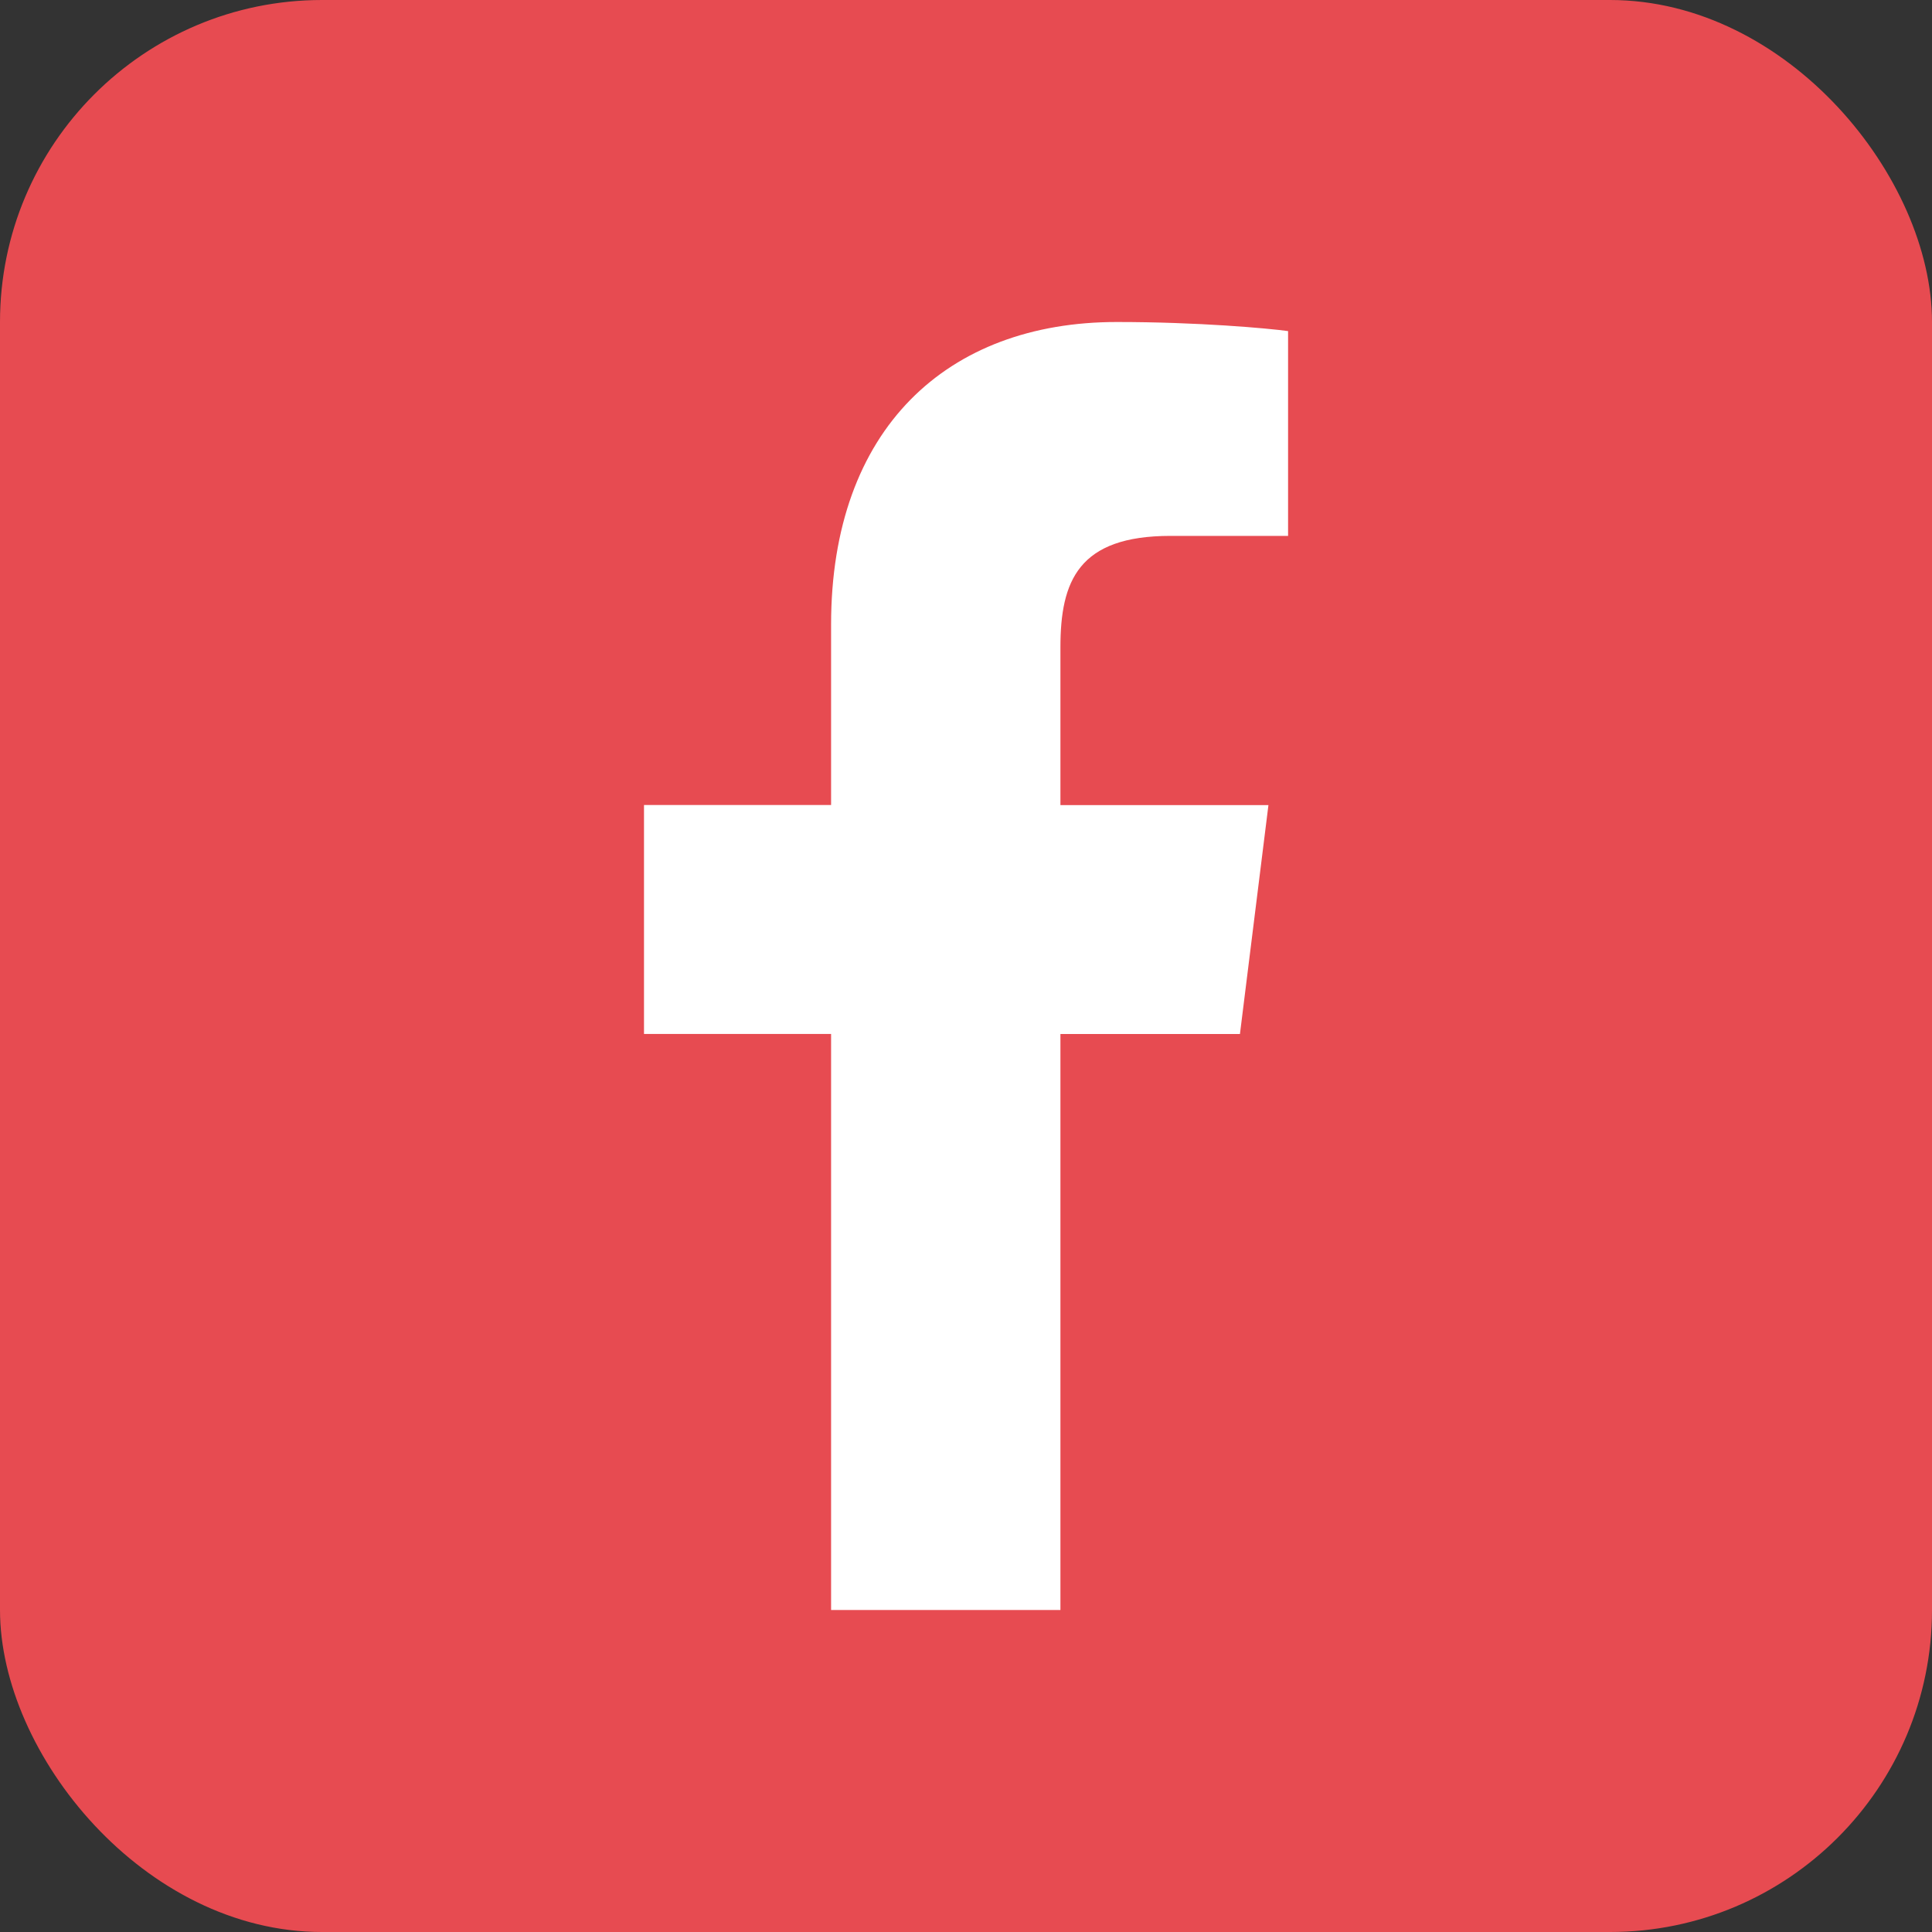
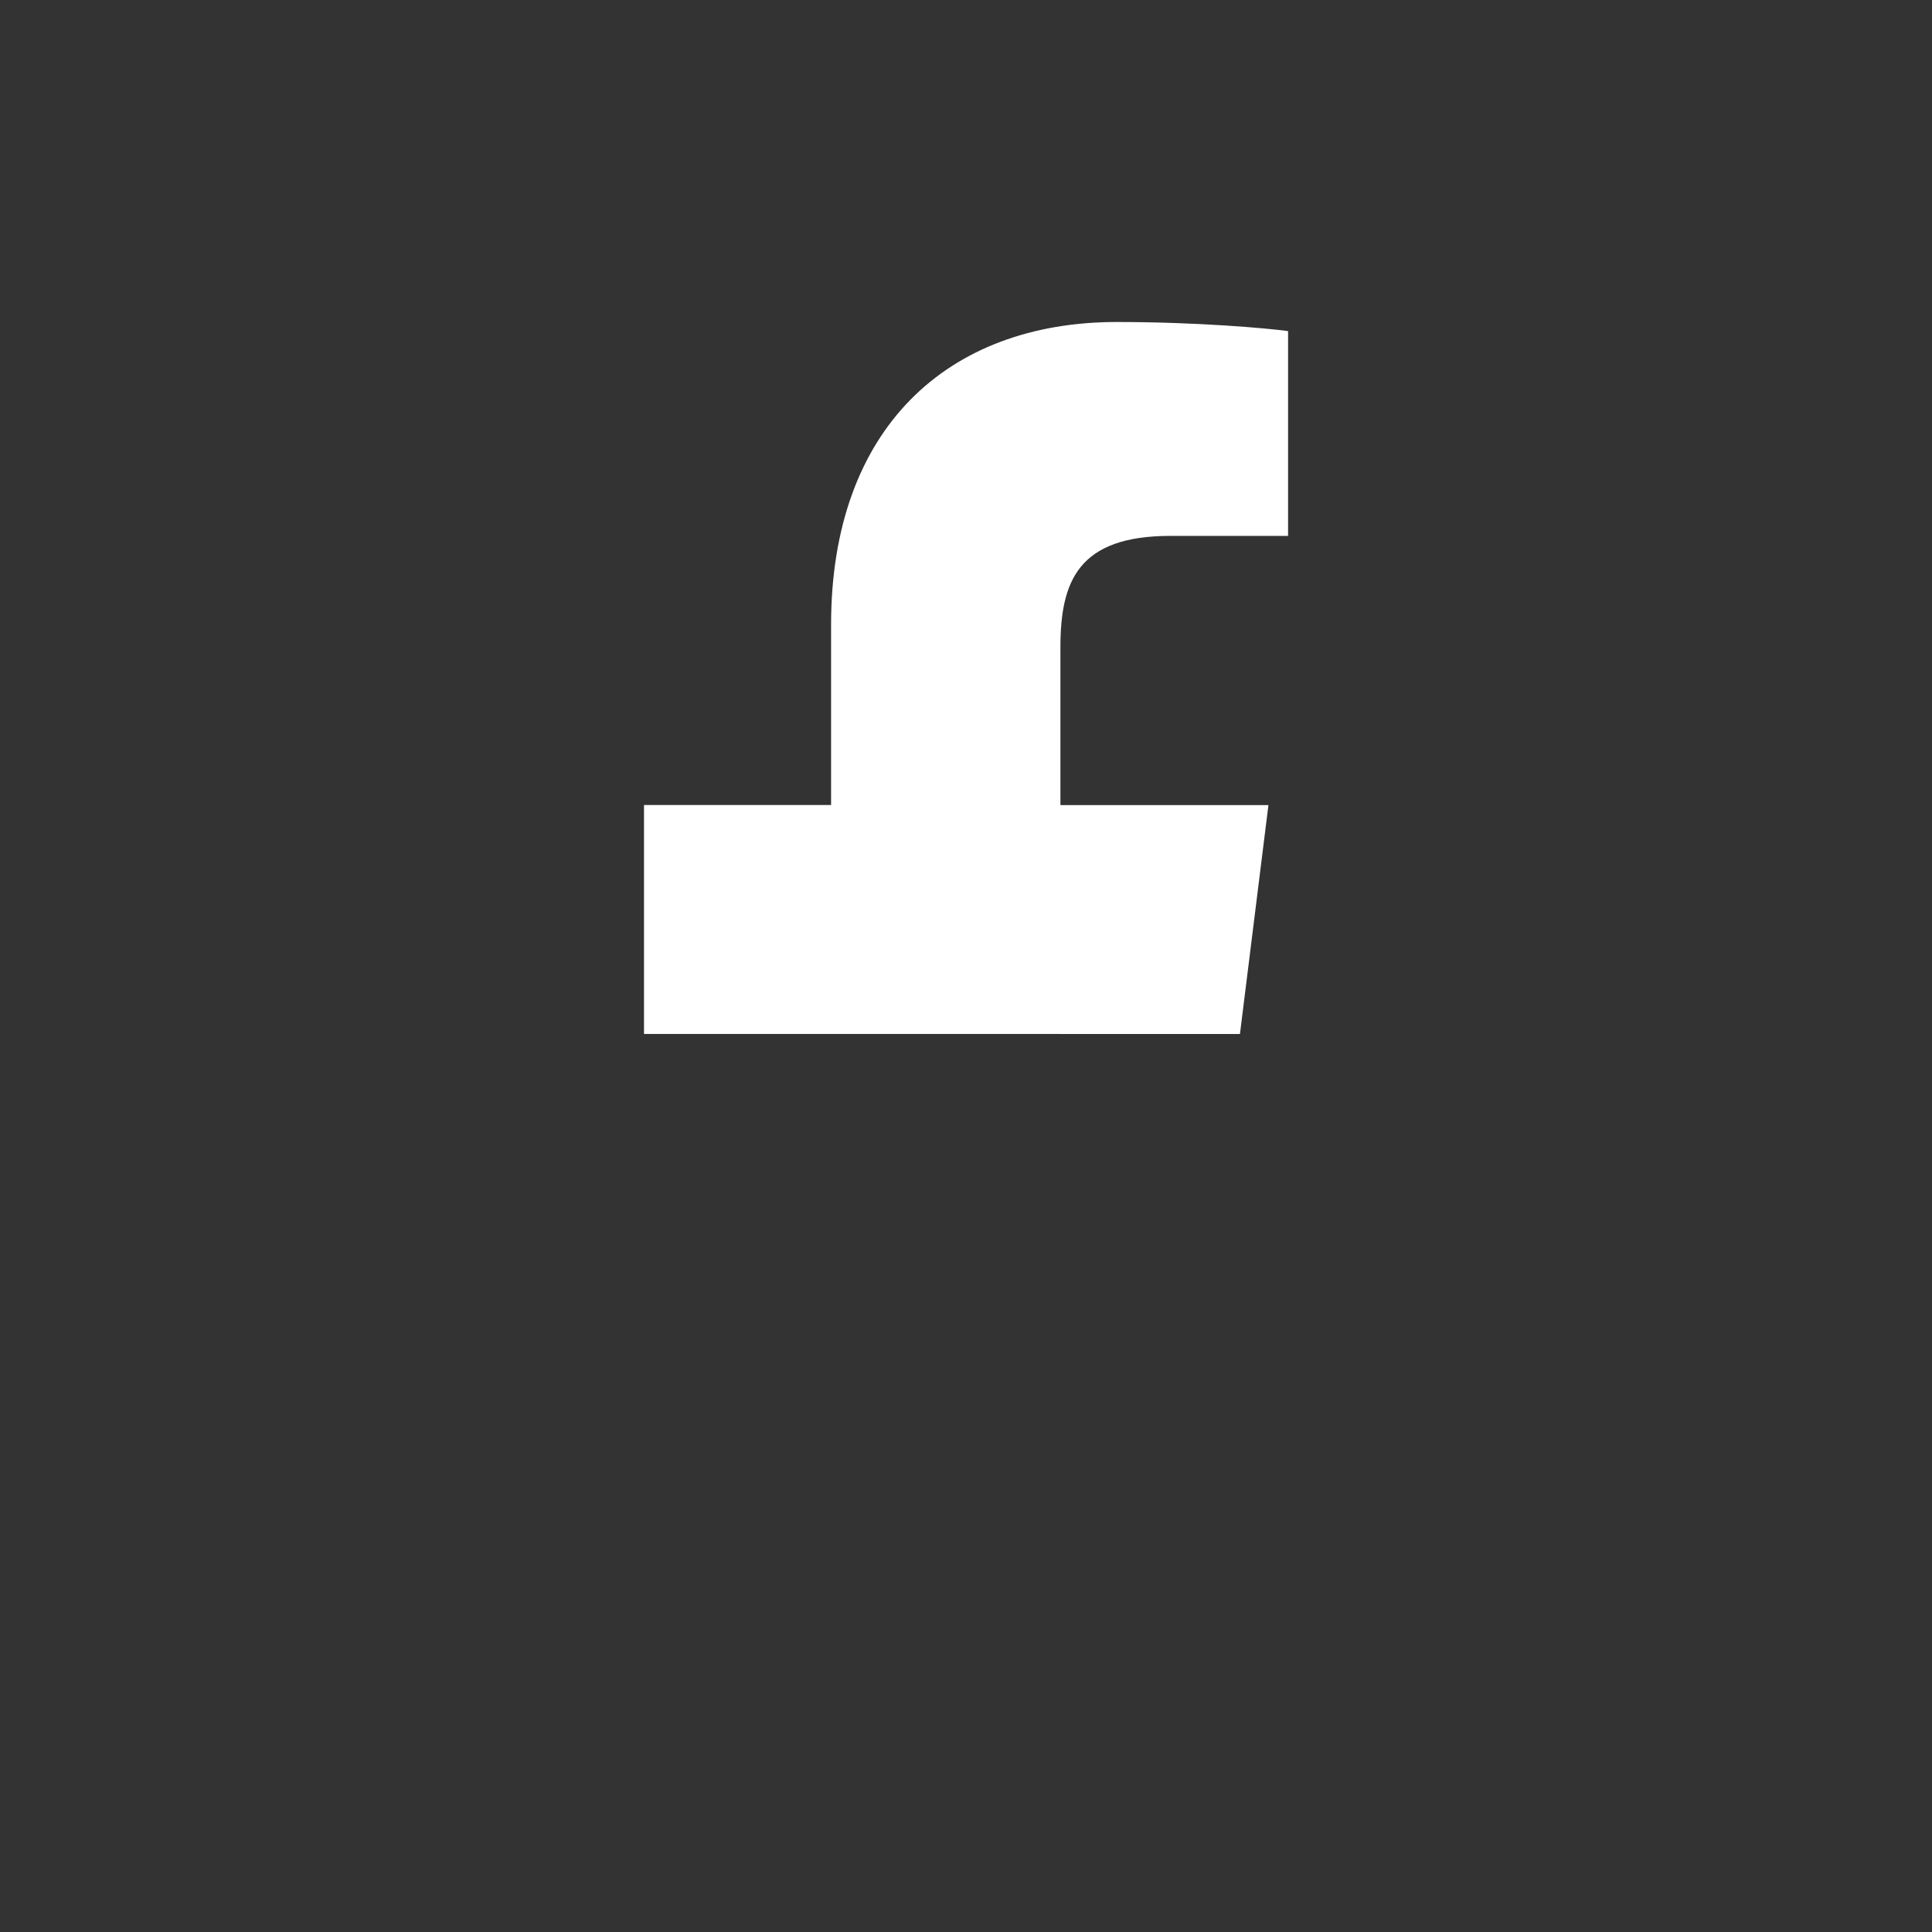
<svg xmlns="http://www.w3.org/2000/svg" width="24" height="24" viewBox="0 0 24 24" fill="none">
  <rect x="0" y="0" width="24" height="24" fill="#333333" stroke="none" />
-   <rect width="24" height="24" rx="4" fill="#E74B51" />
-   <path d="M14.54 6.657H16.001V4.113C15.749 4.078 14.882 4 13.873 4C11.767 4 10.324 5.325 10.324 7.759V10H8V12.844H10.324V20H13.173V12.845H15.403L15.757 10.001H13.173V8.041C13.173 7.219 13.395 6.657 14.54 6.657Z" fill="white" />
+   <path d="M14.54 6.657H16.001V4.113C15.749 4.078 14.882 4 13.873 4C11.767 4 10.324 5.325 10.324 7.759V10H8V12.844H10.324H13.173V12.845H15.403L15.757 10.001H13.173V8.041C13.173 7.219 13.395 6.657 14.54 6.657Z" fill="white" />
</svg>